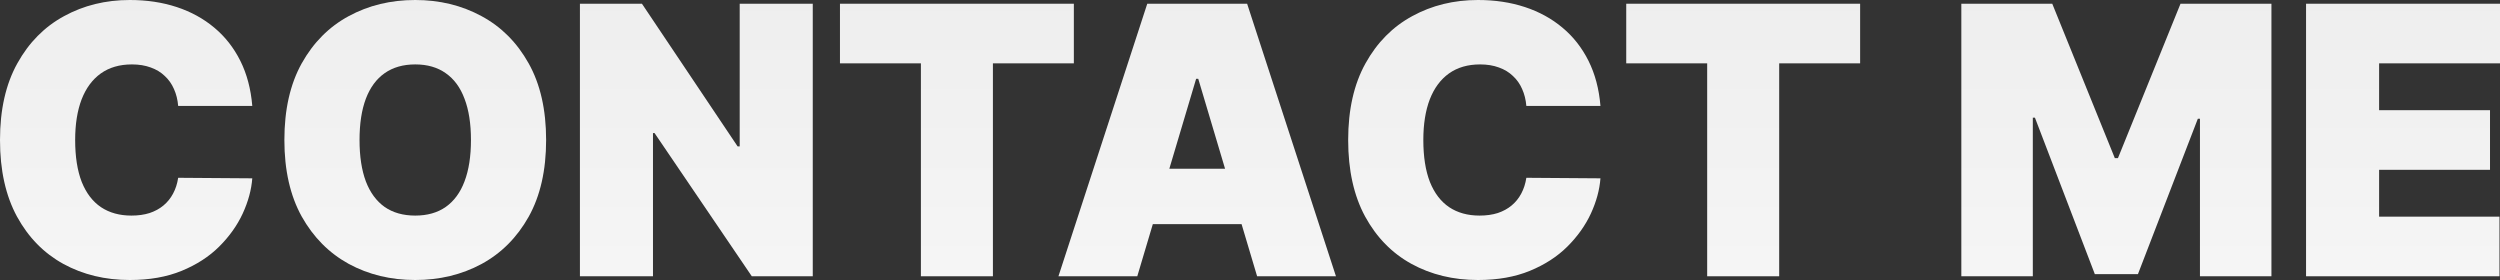
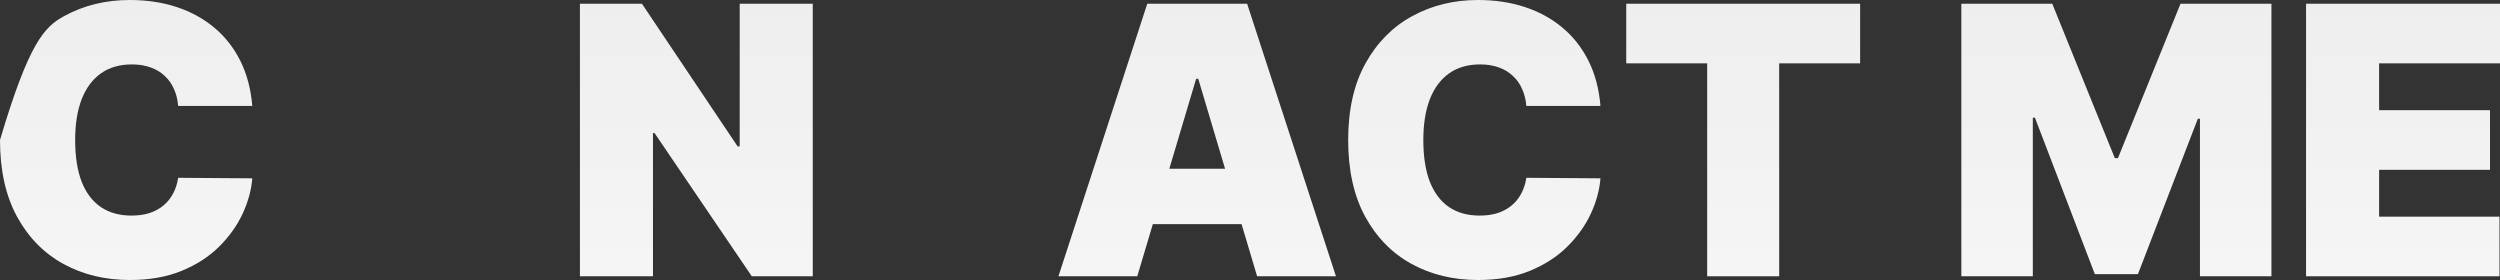
<svg xmlns="http://www.w3.org/2000/svg" fill="none" height="100%" overflow="visible" preserveAspectRatio="none" style="display: block;" viewBox="0 0 375 42" width="100%">
  <rect x="0" y="0" width="375" height="42" fill="#333333" stroke="none" />
  <g id="CONTACT ME">
    <path d="M345.909 41.441V0.559H375V9.502H356.867V16.528H373.502V25.471H356.867V32.498H374.921V41.441H345.909Z" fill="url(#paint0_linear_0_282)" id="Vector" />
    <path d="M294.2 0.559H307.839L317.221 23.715H317.694L327.076 0.559H340.715V41.441H329.993V17.806H329.678L320.69 41.122H314.225L305.238 17.646H304.922V41.441H294.2V0.559Z" fill="url(#paint1_linear_0_282)" id="Vector_2" />
    <path d="M243.936 9.502V0.559H279.019V9.502H266.878V41.441H256.077V9.502H243.936Z" fill="url(#paint2_linear_0_282)" id="Vector_3" />
    <path d="M240.068 15.89H228.952C228.873 14.958 228.663 14.113 228.321 13.355C227.993 12.596 227.533 11.944 226.941 11.398C226.363 10.839 225.66 10.414 224.833 10.121C224.005 9.815 223.065 9.662 222.014 9.662C220.174 9.662 218.617 10.114 217.343 11.019C216.081 11.924 215.122 13.222 214.465 14.912C213.821 16.602 213.499 18.631 213.499 21C213.499 23.502 213.828 25.598 214.485 27.288C215.155 28.965 216.121 30.229 217.382 31.081C218.644 31.919 220.161 32.338 221.935 32.338C222.947 32.338 223.854 32.212 224.655 31.959C225.457 31.693 226.153 31.314 226.744 30.821C227.336 30.329 227.815 29.737 228.183 29.045C228.564 28.339 228.82 27.547 228.952 26.669L240.068 26.749C239.937 28.479 239.457 30.242 238.629 32.039C237.801 33.822 236.625 35.472 235.101 36.989C233.59 38.493 231.718 39.704 229.484 40.623C227.25 41.541 224.655 42 221.699 42C217.993 42 214.669 41.195 211.726 39.585C208.795 37.974 206.476 35.605 204.768 32.478C203.073 29.351 202.226 25.525 202.226 21C202.226 16.449 203.093 12.616 204.827 9.502C206.562 6.375 208.901 4.012 211.844 2.415C214.787 0.805 218.072 0 221.699 0C224.248 0 226.593 0.353 228.735 1.058C230.877 1.763 232.756 2.795 234.372 4.152C235.988 5.496 237.289 7.153 238.274 9.123C239.26 11.092 239.858 13.348 240.068 15.89Z" fill="url(#paint3_linear_0_282)" id="Vector_4" />
    <path d="M170.592 41.441H158.766L172.09 0.559H187.069L200.393 41.441H188.567L179.737 11.817H179.421L170.592 41.441ZM168.384 25.312H190.617V33.616H168.384V25.312Z" fill="url(#paint4_linear_0_282)" id="Vector_5" />
-     <path d="M125.994 9.502V0.559H161.077V9.502H148.936V41.441H138.135V9.502H125.994Z" fill="url(#paint5_linear_0_282)" id="Vector_6" />
    <path d="M121.914 0.559V41.441H112.769L98.183 19.962H97.947V41.441H86.988V0.559H96.291L110.64 21.958H110.955V0.559H121.914Z" fill="url(#paint6_linear_0_282)" id="Vector_7" />
-     <path d="M81.918 21C81.918 25.551 81.044 29.391 79.297 32.518C77.549 35.632 75.191 37.994 72.221 39.605C69.251 41.202 65.94 42 62.287 42C58.608 42 55.284 41.195 52.314 39.585C49.358 37.961 47.006 35.592 45.258 32.478C43.524 29.351 42.657 25.525 42.657 21C42.657 16.449 43.524 12.616 45.258 9.502C47.006 6.375 49.358 4.012 52.314 2.415C55.284 0.805 58.608 0 62.287 0C65.94 0 69.251 0.805 72.221 2.415C75.191 4.012 77.549 6.375 79.297 9.502C81.044 12.616 81.918 16.449 81.918 21ZM70.644 21C70.644 18.551 70.322 16.489 69.678 14.812C69.048 13.122 68.108 11.844 66.86 10.979C65.625 10.101 64.101 9.662 62.287 9.662C60.474 9.662 58.943 10.101 57.695 10.979C56.46 11.844 55.52 13.122 54.877 14.812C54.246 16.489 53.93 18.551 53.93 21C53.93 23.449 54.246 25.518 54.877 27.208C55.52 28.885 56.46 30.163 57.695 31.041C58.943 31.906 60.474 32.338 62.287 32.338C64.101 32.338 65.625 31.906 66.86 31.041C68.108 30.163 69.048 28.885 69.678 27.208C70.322 25.518 70.644 23.449 70.644 21Z" fill="url(#paint7_linear_0_282)" id="Vector_8" />
-     <path d="M37.843 15.89H26.726C26.647 14.958 26.437 14.113 26.096 13.355C25.767 12.596 25.307 11.944 24.716 11.398C24.138 10.839 23.435 10.414 22.607 10.121C21.779 9.815 20.84 9.662 19.788 9.662C17.949 9.662 16.392 10.114 15.117 11.019C13.856 11.924 12.897 13.222 12.24 14.912C11.596 16.602 11.274 18.631 11.274 21C11.274 23.502 11.602 25.598 12.259 27.288C12.93 28.965 13.895 30.229 15.157 31.081C16.418 31.919 17.936 32.338 19.71 32.338C20.721 32.338 21.628 32.212 22.43 31.959C23.231 31.693 23.927 31.314 24.519 30.821C25.11 30.329 25.59 29.737 25.958 29.045C26.339 28.339 26.595 27.547 26.726 26.669L37.843 26.749C37.711 28.479 37.231 30.242 36.404 32.039C35.576 33.822 34.4 35.472 32.876 36.989C31.365 38.493 29.492 39.704 27.258 40.623C25.025 41.541 22.43 42 19.473 42C15.768 42 12.443 41.195 9.5 39.585C6.57 37.974 4.251 35.605 2.543 32.478C0.848 29.351 0 25.525 0 21C0 16.449 0.867 12.616 2.602 9.502C4.336 6.375 6.675 4.012 9.618 2.415C12.562 0.805 15.847 0 19.473 0C22.022 0 24.368 0.353 26.509 1.058C28.651 1.763 30.53 2.795 32.146 4.152C33.763 5.496 35.063 7.153 36.049 9.123C37.034 11.092 37.632 13.348 37.843 15.89Z" fill="url(#paint8_linear_0_282)" id="Vector_9" />
+     <path d="M37.843 15.89H26.726C26.647 14.958 26.437 14.113 26.096 13.355C25.767 12.596 25.307 11.944 24.716 11.398C24.138 10.839 23.435 10.414 22.607 10.121C21.779 9.815 20.84 9.662 19.788 9.662C17.949 9.662 16.392 10.114 15.117 11.019C13.856 11.924 12.897 13.222 12.24 14.912C11.596 16.602 11.274 18.631 11.274 21C11.274 23.502 11.602 25.598 12.259 27.288C12.93 28.965 13.895 30.229 15.157 31.081C16.418 31.919 17.936 32.338 19.71 32.338C20.721 32.338 21.628 32.212 22.43 31.959C23.231 31.693 23.927 31.314 24.519 30.821C25.11 30.329 25.59 29.737 25.958 29.045C26.339 28.339 26.595 27.547 26.726 26.669L37.843 26.749C37.711 28.479 37.231 30.242 36.404 32.039C35.576 33.822 34.4 35.472 32.876 36.989C31.365 38.493 29.492 39.704 27.258 40.623C25.025 41.541 22.43 42 19.473 42C15.768 42 12.443 41.195 9.5 39.585C6.57 37.974 4.251 35.605 2.543 32.478C0.848 29.351 0 25.525 0 21C4.336 6.375 6.675 4.012 9.618 2.415C12.562 0.805 15.847 0 19.473 0C22.022 0 24.368 0.353 26.509 1.058C28.651 1.763 30.53 2.795 32.146 4.152C33.763 5.496 35.063 7.153 36.049 9.123C37.034 11.092 37.632 13.348 37.843 15.89Z" fill="url(#paint8_linear_0_282)" id="Vector_9" />
  </g>
  <defs>
    <linearGradient gradientUnits="userSpaceOnUse" id="paint0_linear_0_282" x1="193.803" x2="193.803" y1="-24.93" y2="45.785">
      <stop stop-color="#EAEAEA" />
      <stop offset="1" stop-color="#F6F6F6" />
    </linearGradient>
    <linearGradient gradientUnits="userSpaceOnUse" id="paint1_linear_0_282" x1="193.803" x2="193.803" y1="-24.93" y2="45.785">
      <stop stop-color="#EAEAEA" />
      <stop offset="1" stop-color="#F6F6F6" />
    </linearGradient>
    <linearGradient gradientUnits="userSpaceOnUse" id="paint2_linear_0_282" x1="193.804" x2="193.804" y1="-24.93" y2="45.785">
      <stop stop-color="#EAEAEA" />
      <stop offset="1" stop-color="#F6F6F6" />
    </linearGradient>
    <linearGradient gradientUnits="userSpaceOnUse" id="paint3_linear_0_282" x1="193.803" x2="193.803" y1="-24.93" y2="45.785">
      <stop stop-color="#EAEAEA" />
      <stop offset="1" stop-color="#F6F6F6" />
    </linearGradient>
    <linearGradient gradientUnits="userSpaceOnUse" id="paint4_linear_0_282" x1="193.803" x2="193.803" y1="-24.93" y2="45.785">
      <stop stop-color="#EAEAEA" />
      <stop offset="1" stop-color="#F6F6F6" />
    </linearGradient>
    <linearGradient gradientUnits="userSpaceOnUse" id="paint5_linear_0_282" x1="193.804" x2="193.804" y1="-24.93" y2="45.785">
      <stop stop-color="#EAEAEA" />
      <stop offset="1" stop-color="#F6F6F6" />
    </linearGradient>
    <linearGradient gradientUnits="userSpaceOnUse" id="paint6_linear_0_282" x1="193.804" x2="193.804" y1="-24.93" y2="45.785">
      <stop stop-color="#EAEAEA" />
      <stop offset="1" stop-color="#F6F6F6" />
    </linearGradient>
    <linearGradient gradientUnits="userSpaceOnUse" id="paint7_linear_0_282" x1="193.803" x2="193.803" y1="-24.93" y2="45.785">
      <stop stop-color="#EAEAEA" />
      <stop offset="1" stop-color="#F6F6F6" />
    </linearGradient>
    <linearGradient gradientUnits="userSpaceOnUse" id="paint8_linear_0_282" x1="193.804" x2="193.804" y1="-24.93" y2="45.785">
      <stop stop-color="#EAEAEA" />
      <stop offset="1" stop-color="#F6F6F6" />
    </linearGradient>
  </defs>
</svg>